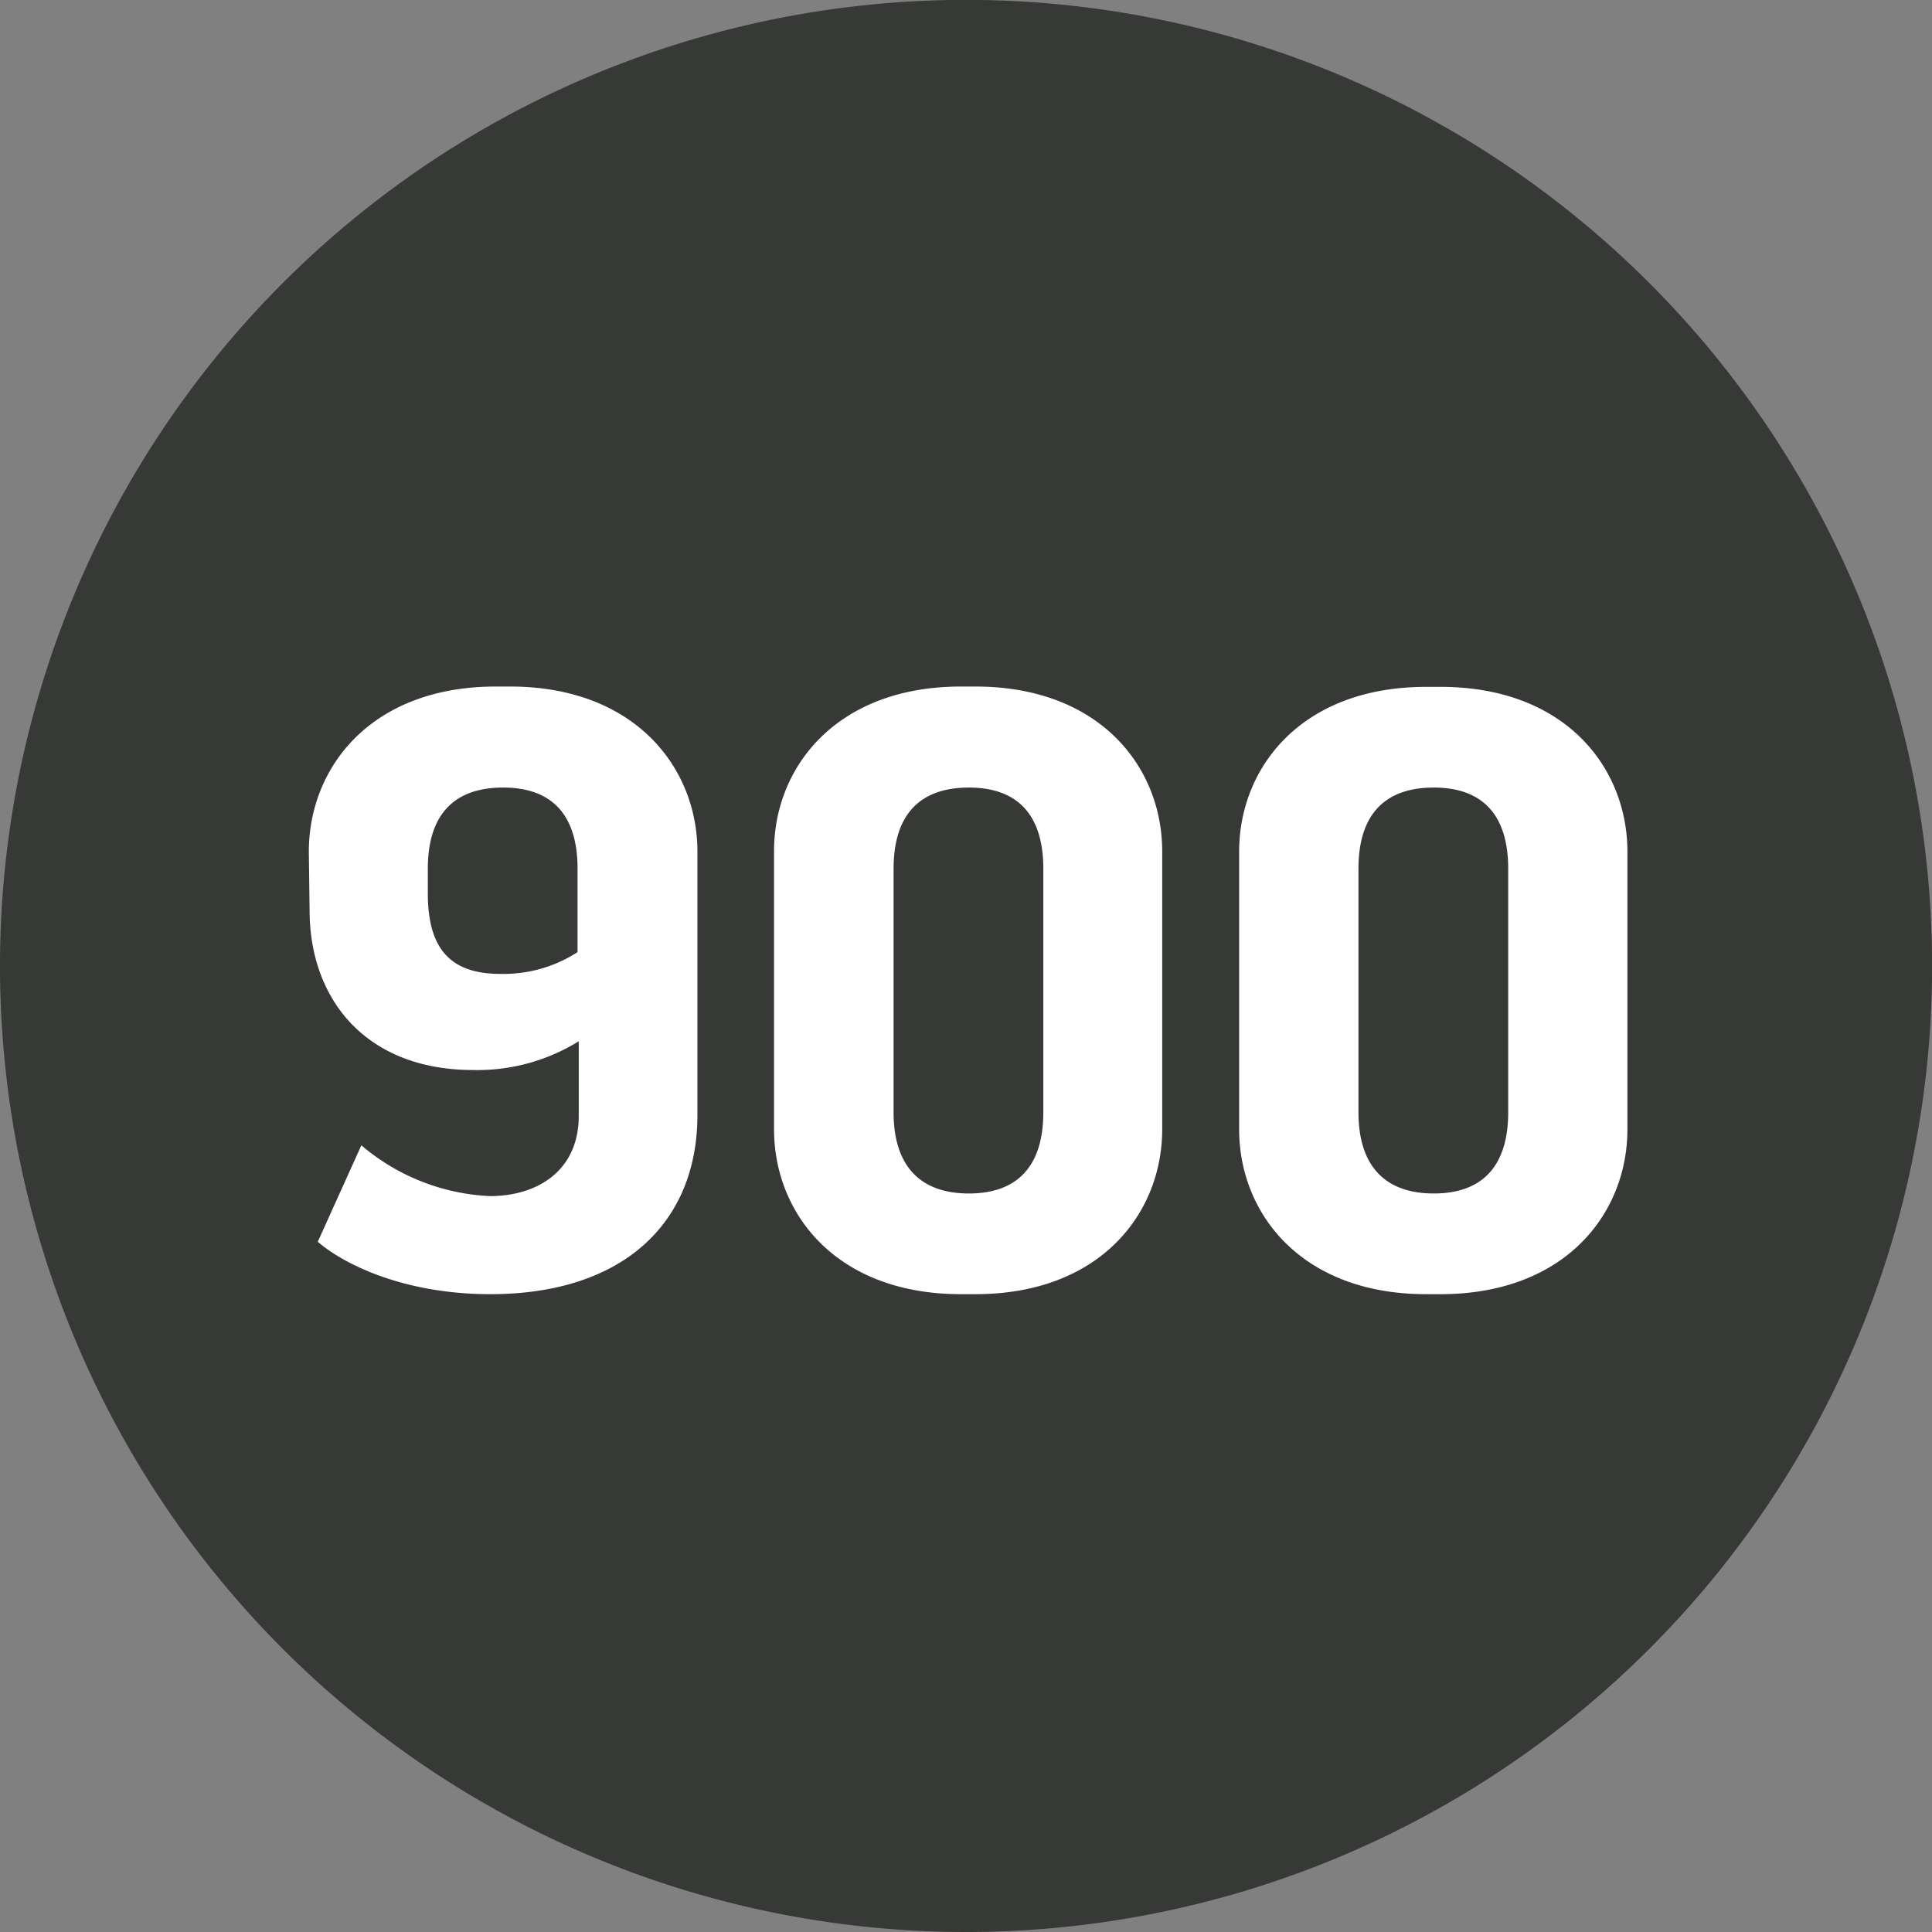
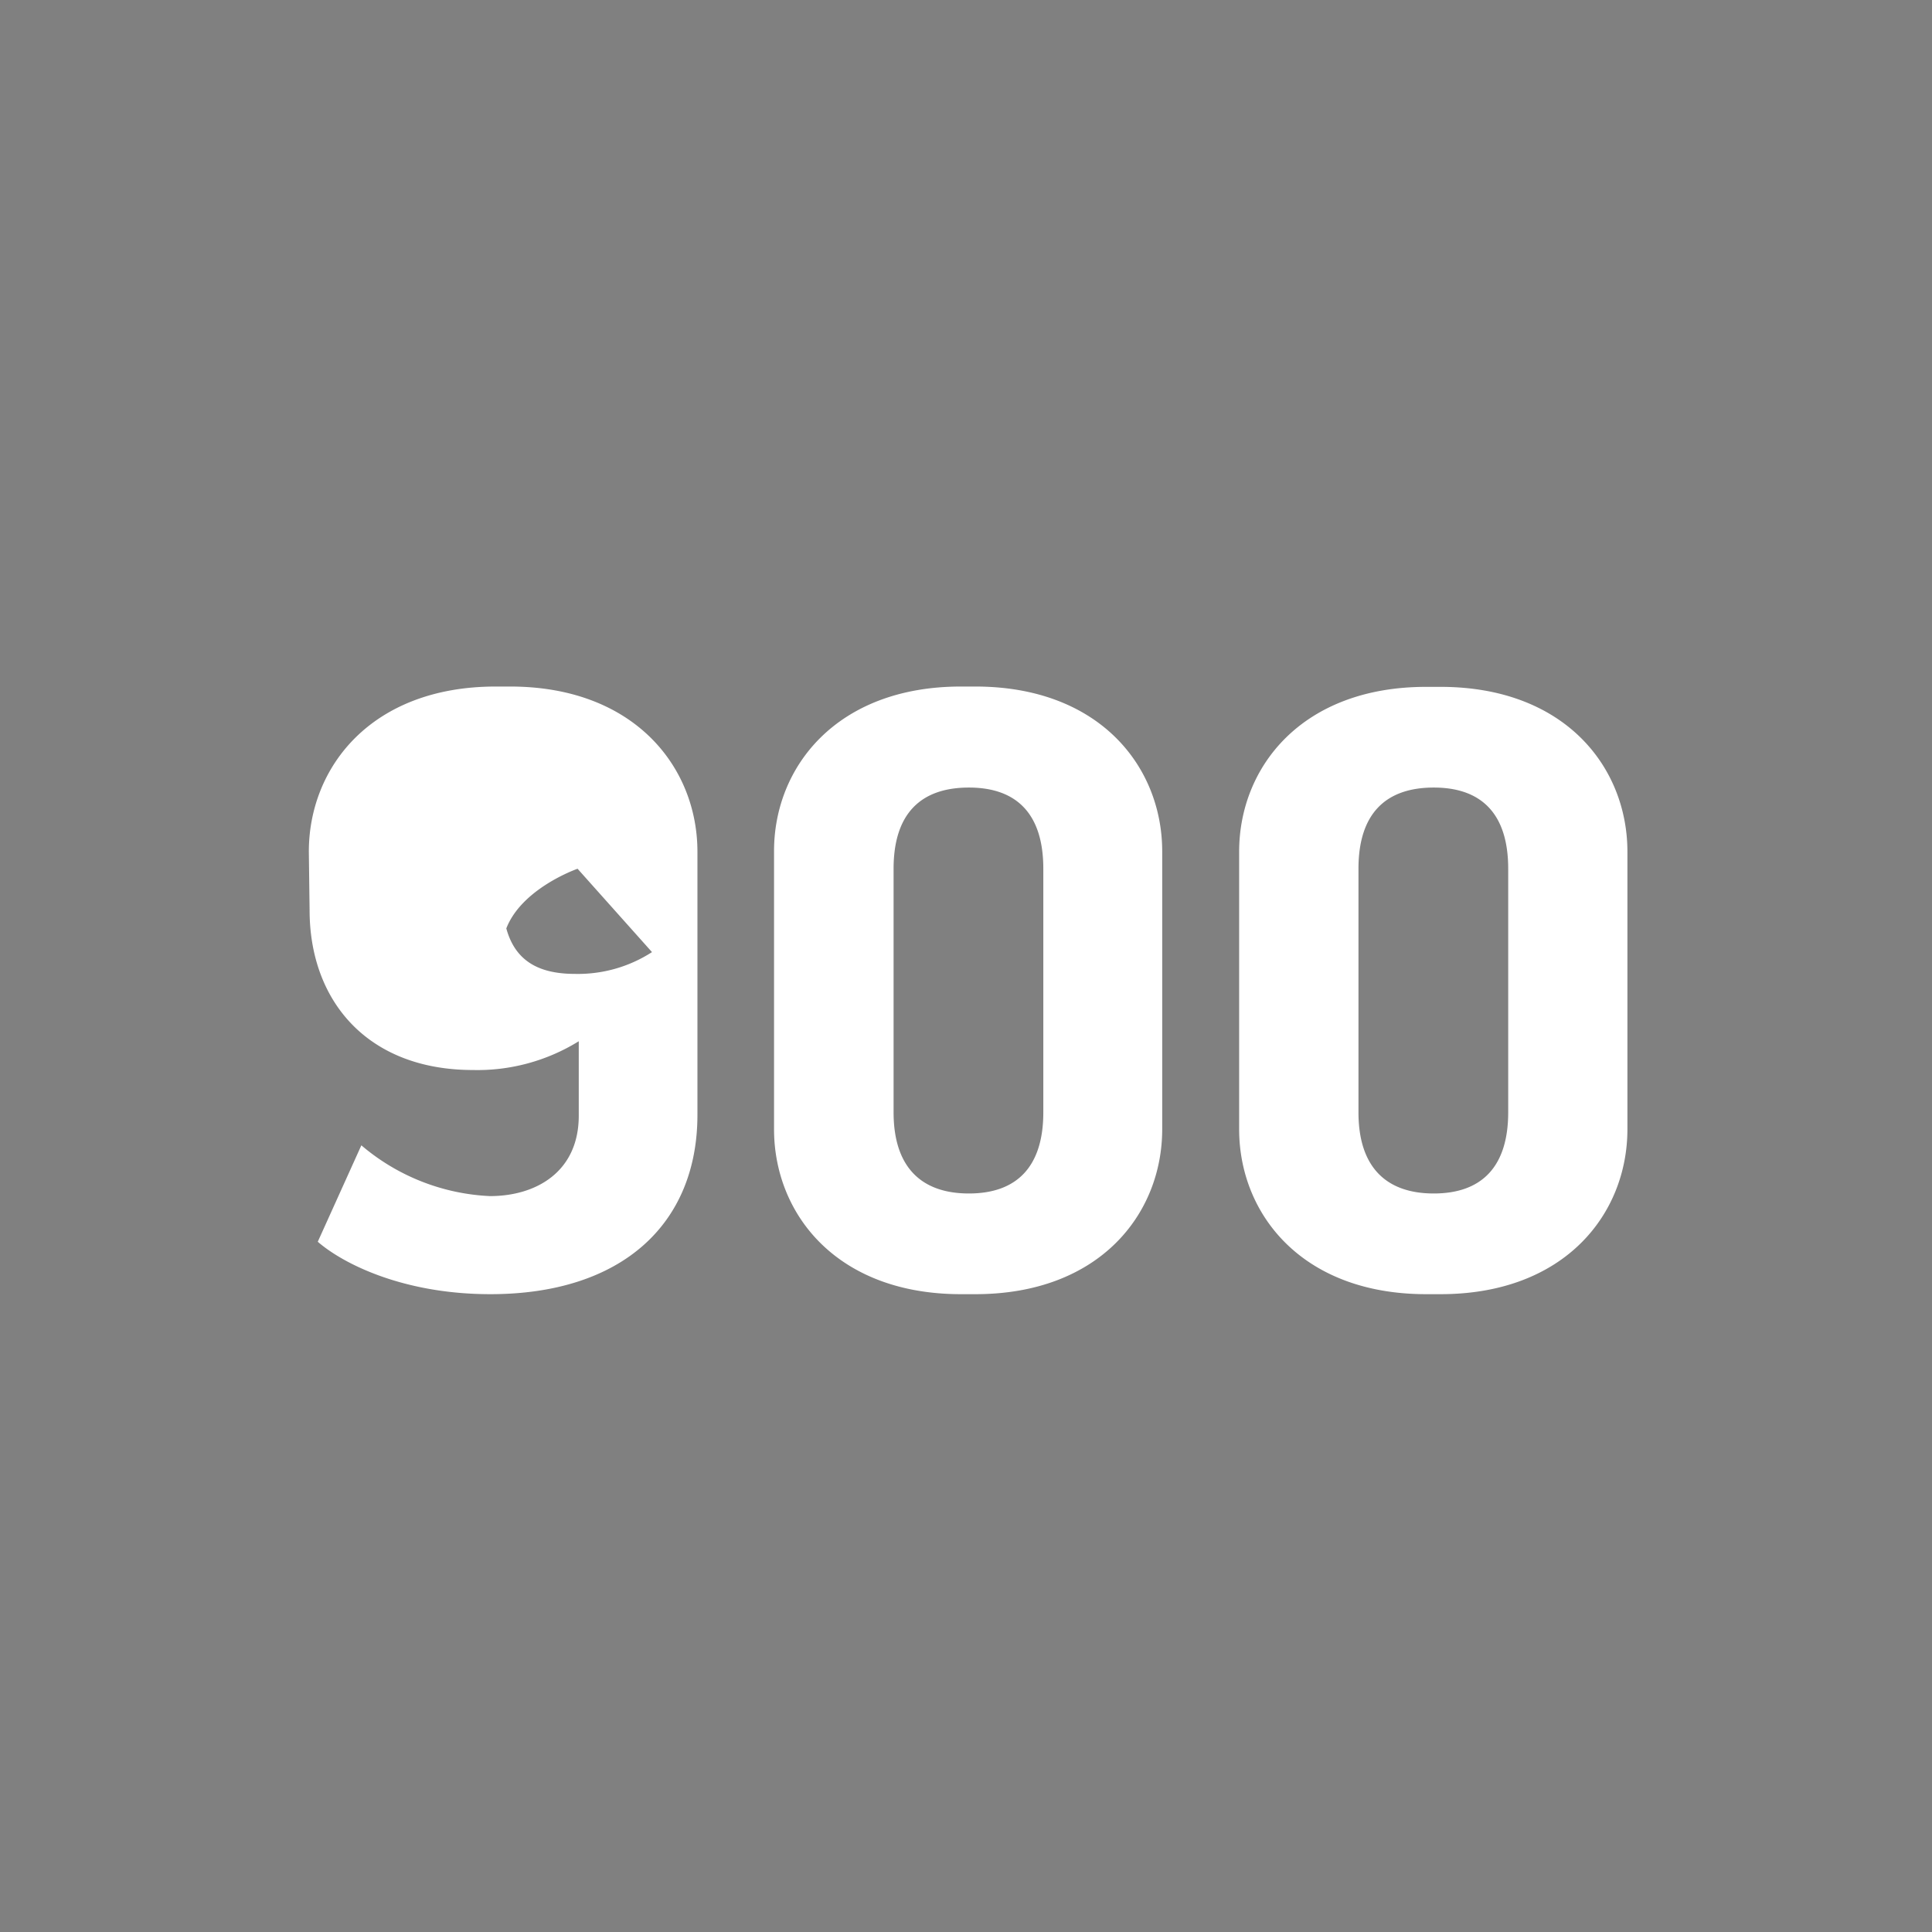
<svg xmlns="http://www.w3.org/2000/svg" viewBox="0 0 177.29 177.29">
  <rect x="0" y="0" width="177.29" height="177.29" fill="#808080" stroke="none" />
  <g data-name="Layer 2">
    <g data-name="Layer 1">
-       <path d="M88.65 177.29A88.65 88.65 0 100 88.65a88.65 88.65 0 0088.65 88.64" fill="#373936" />
-       <path d="M28.34 78.16C28.34 70.4 34.08 63 45.49 63h1.32C58.22 63 64 70.4 64 78.16v24.14c0 10-6.91 16.46-19 16.46-8 0-13.51-2.79-15.84-4.81l4-8.85a19.55 19.55 0 0011.8 4.66c4.27 0 8.15-2.25 8.15-7.38v-6.83a17.65 17.65 0 01-9.7 2.64c-9.7 0-15-6.36-15-14.67zM53 79.72c0-5-2.4-7.45-6.83-7.45s-6.91 2.4-6.91 7.45V82c0 5.43 2.41 7.37 6.68 7.37a12.52 12.52 0 007.06-2zm53.65 23.9c0 7.77-5.74 15.14-17.15 15.14h-1.32c-11.41 0-17.15-7.37-17.15-15.14V78.16C71 70.4 76.77 63 88.18 63h1.32c11.41 0 17.15 7.37 17.15 15.13zM82 102.07c0 5.05 2.56 7.45 6.91 7.45s6.83-2.4 6.83-7.45V79.72c0-5-2.41-7.45-6.83-7.45S82 74.67 82 79.72zm67.34 1.55c0 7.77-5.74 15.14-17.15 15.14h-1.32c-11.41 0-17.16-7.37-17.16-15.14V78.16c0-7.76 5.75-15.13 17.16-15.13h1.32c11.41 0 17.15 7.37 17.15 15.13zm-24.68-1.55c0 5.05 2.56 7.45 6.91 7.45s6.83-2.4 6.83-7.45V79.72c0-5-2.41-7.45-6.83-7.45s-6.91 2.4-6.91 7.45z" fill="#fff" />
+       <path d="M28.34 78.16C28.34 70.4 34.08 63 45.49 63h1.32C58.22 63 64 70.4 64 78.16v24.14c0 10-6.91 16.46-19 16.46-8 0-13.51-2.79-15.84-4.81l4-8.85a19.55 19.55 0 0011.8 4.66c4.27 0 8.15-2.25 8.15-7.38v-6.83a17.65 17.65 0 01-9.7 2.64c-9.7 0-15-6.36-15-14.67zM53 79.72s-6.91 2.4-6.91 7.45V82c0 5.43 2.41 7.37 6.68 7.37a12.52 12.52 0 007.06-2zm53.65 23.9c0 7.77-5.74 15.14-17.15 15.14h-1.32c-11.41 0-17.15-7.37-17.15-15.14V78.16C71 70.4 76.77 63 88.18 63h1.32c11.41 0 17.15 7.37 17.15 15.13zM82 102.07c0 5.05 2.56 7.45 6.91 7.45s6.83-2.4 6.83-7.45V79.72c0-5-2.41-7.45-6.83-7.45S82 74.67 82 79.72zm67.34 1.55c0 7.77-5.74 15.14-17.15 15.14h-1.32c-11.41 0-17.16-7.37-17.16-15.14V78.16c0-7.76 5.75-15.13 17.16-15.13h1.32c11.41 0 17.15 7.37 17.15 15.13zm-24.68-1.55c0 5.05 2.56 7.45 6.91 7.45s6.83-2.4 6.83-7.45V79.72c0-5-2.41-7.45-6.83-7.45s-6.91 2.4-6.91 7.45z" fill="#fff" />
    </g>
  </g>
</svg>